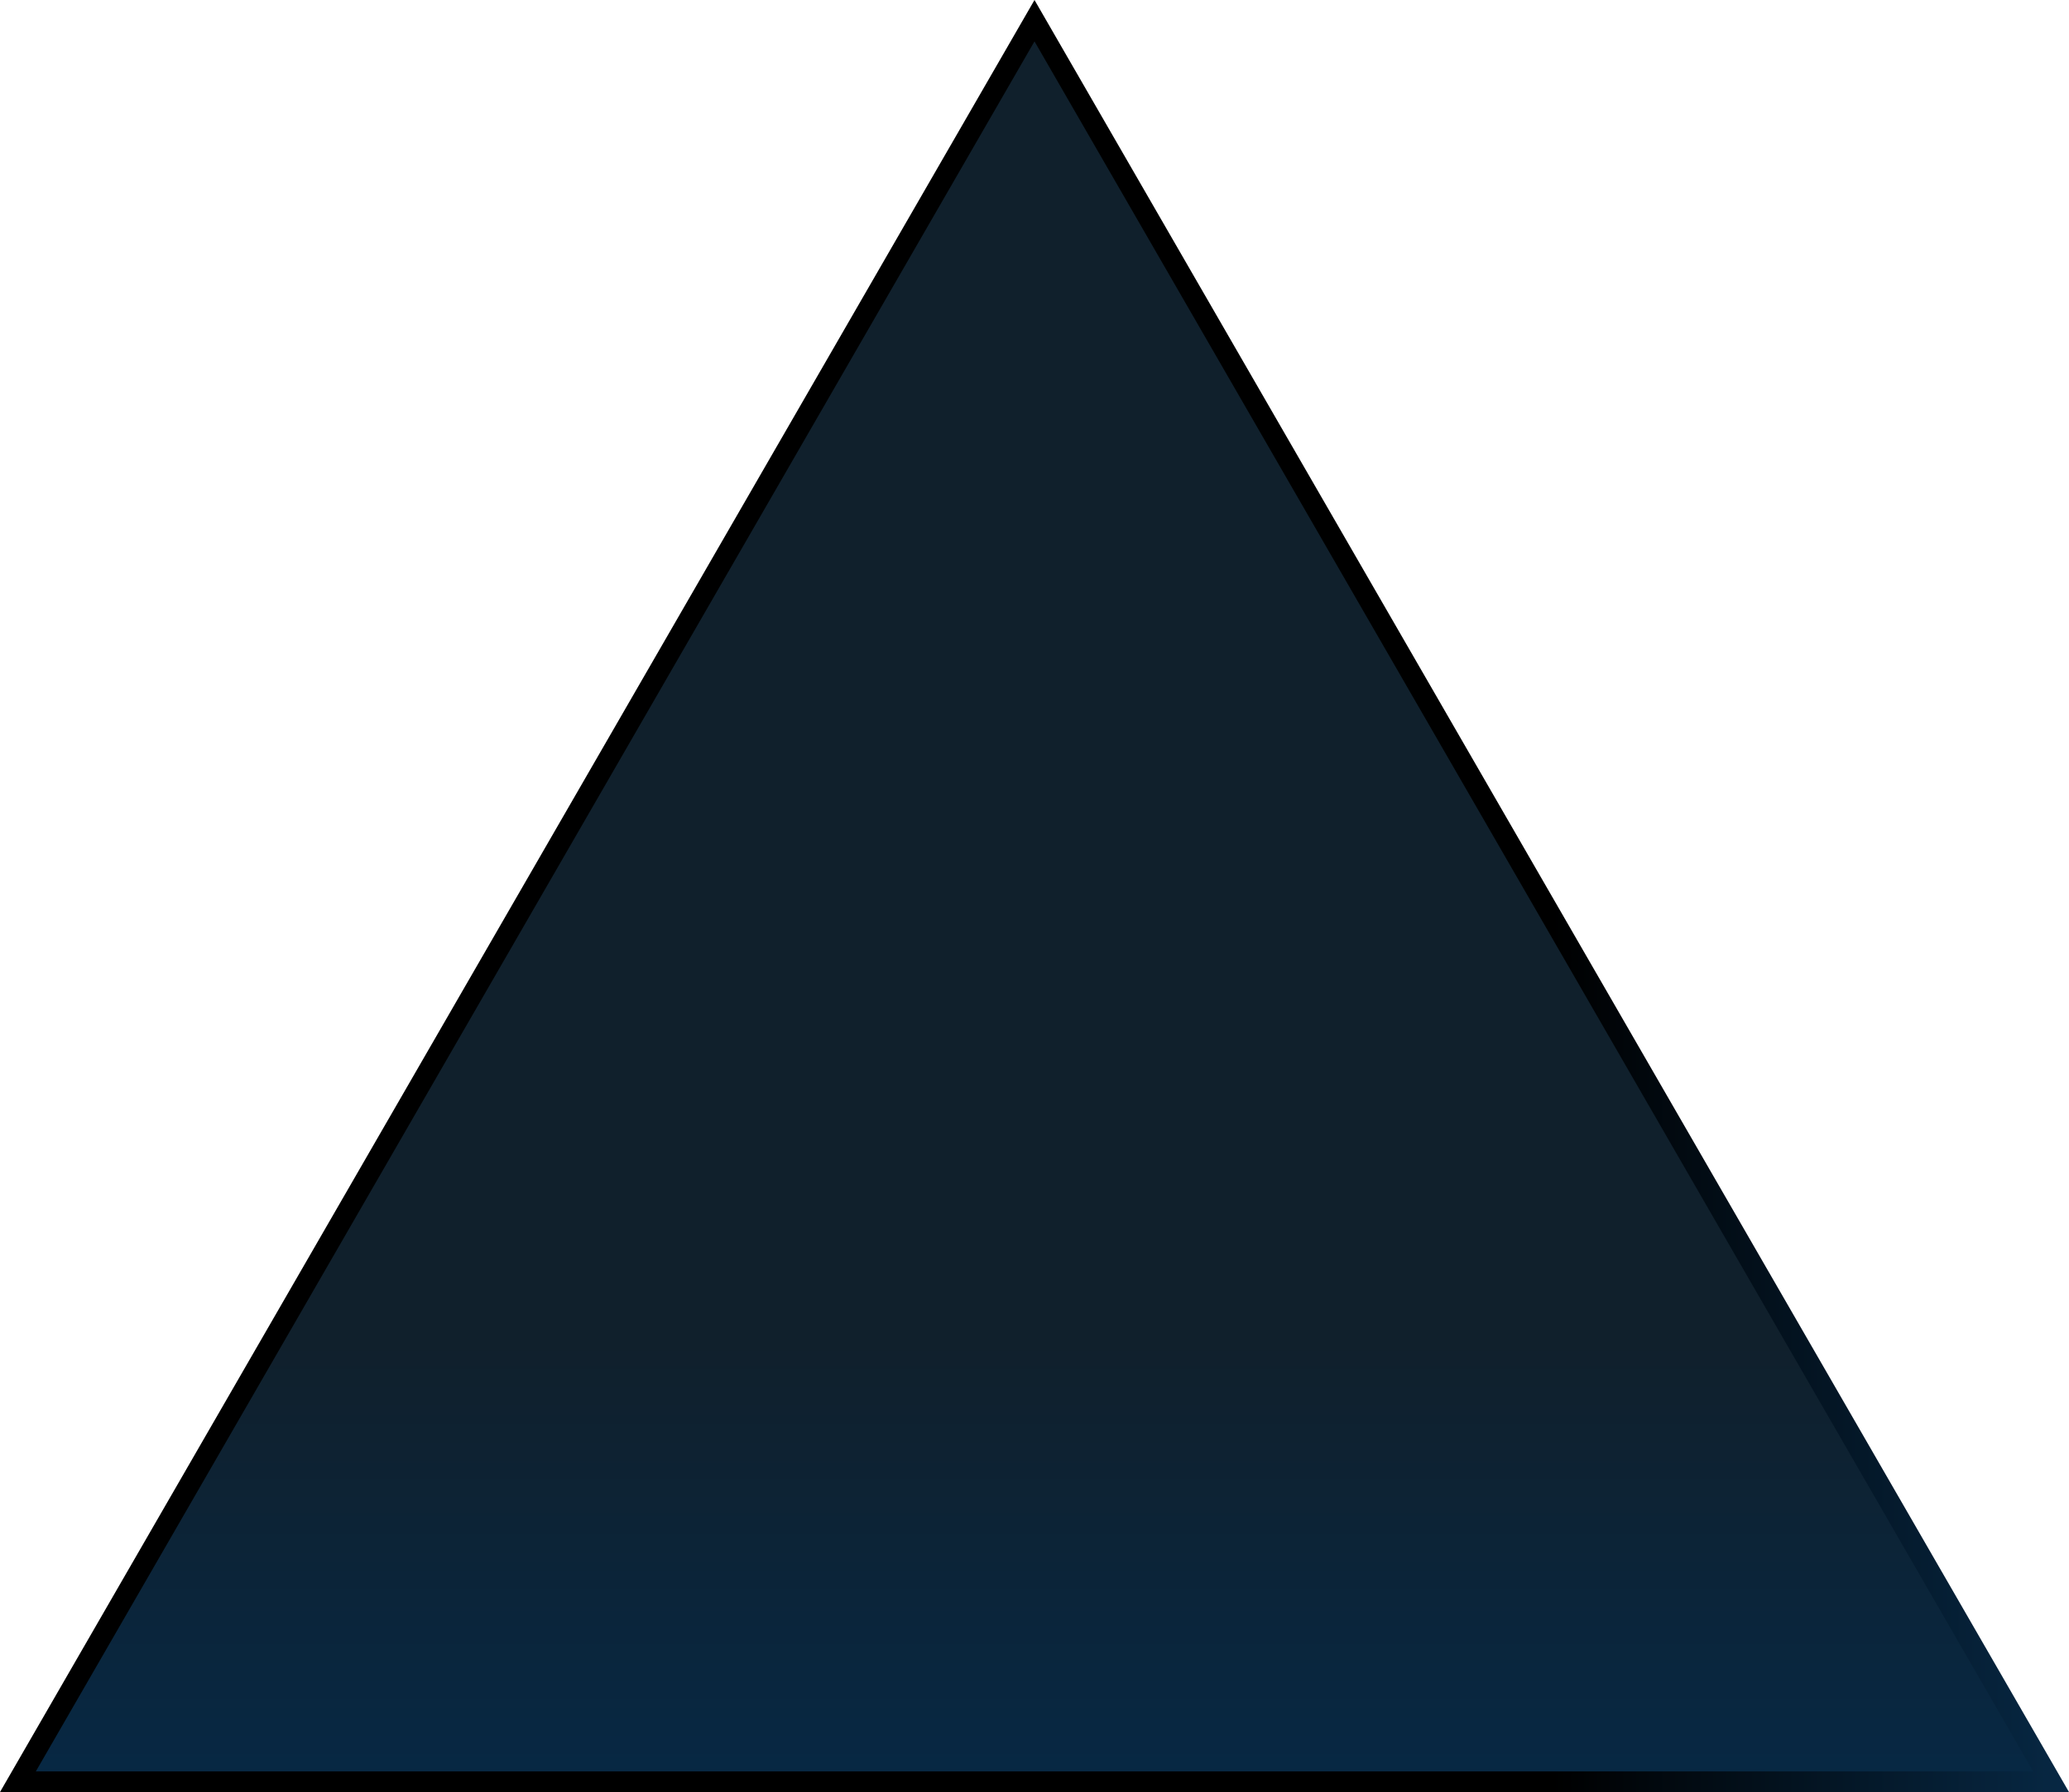
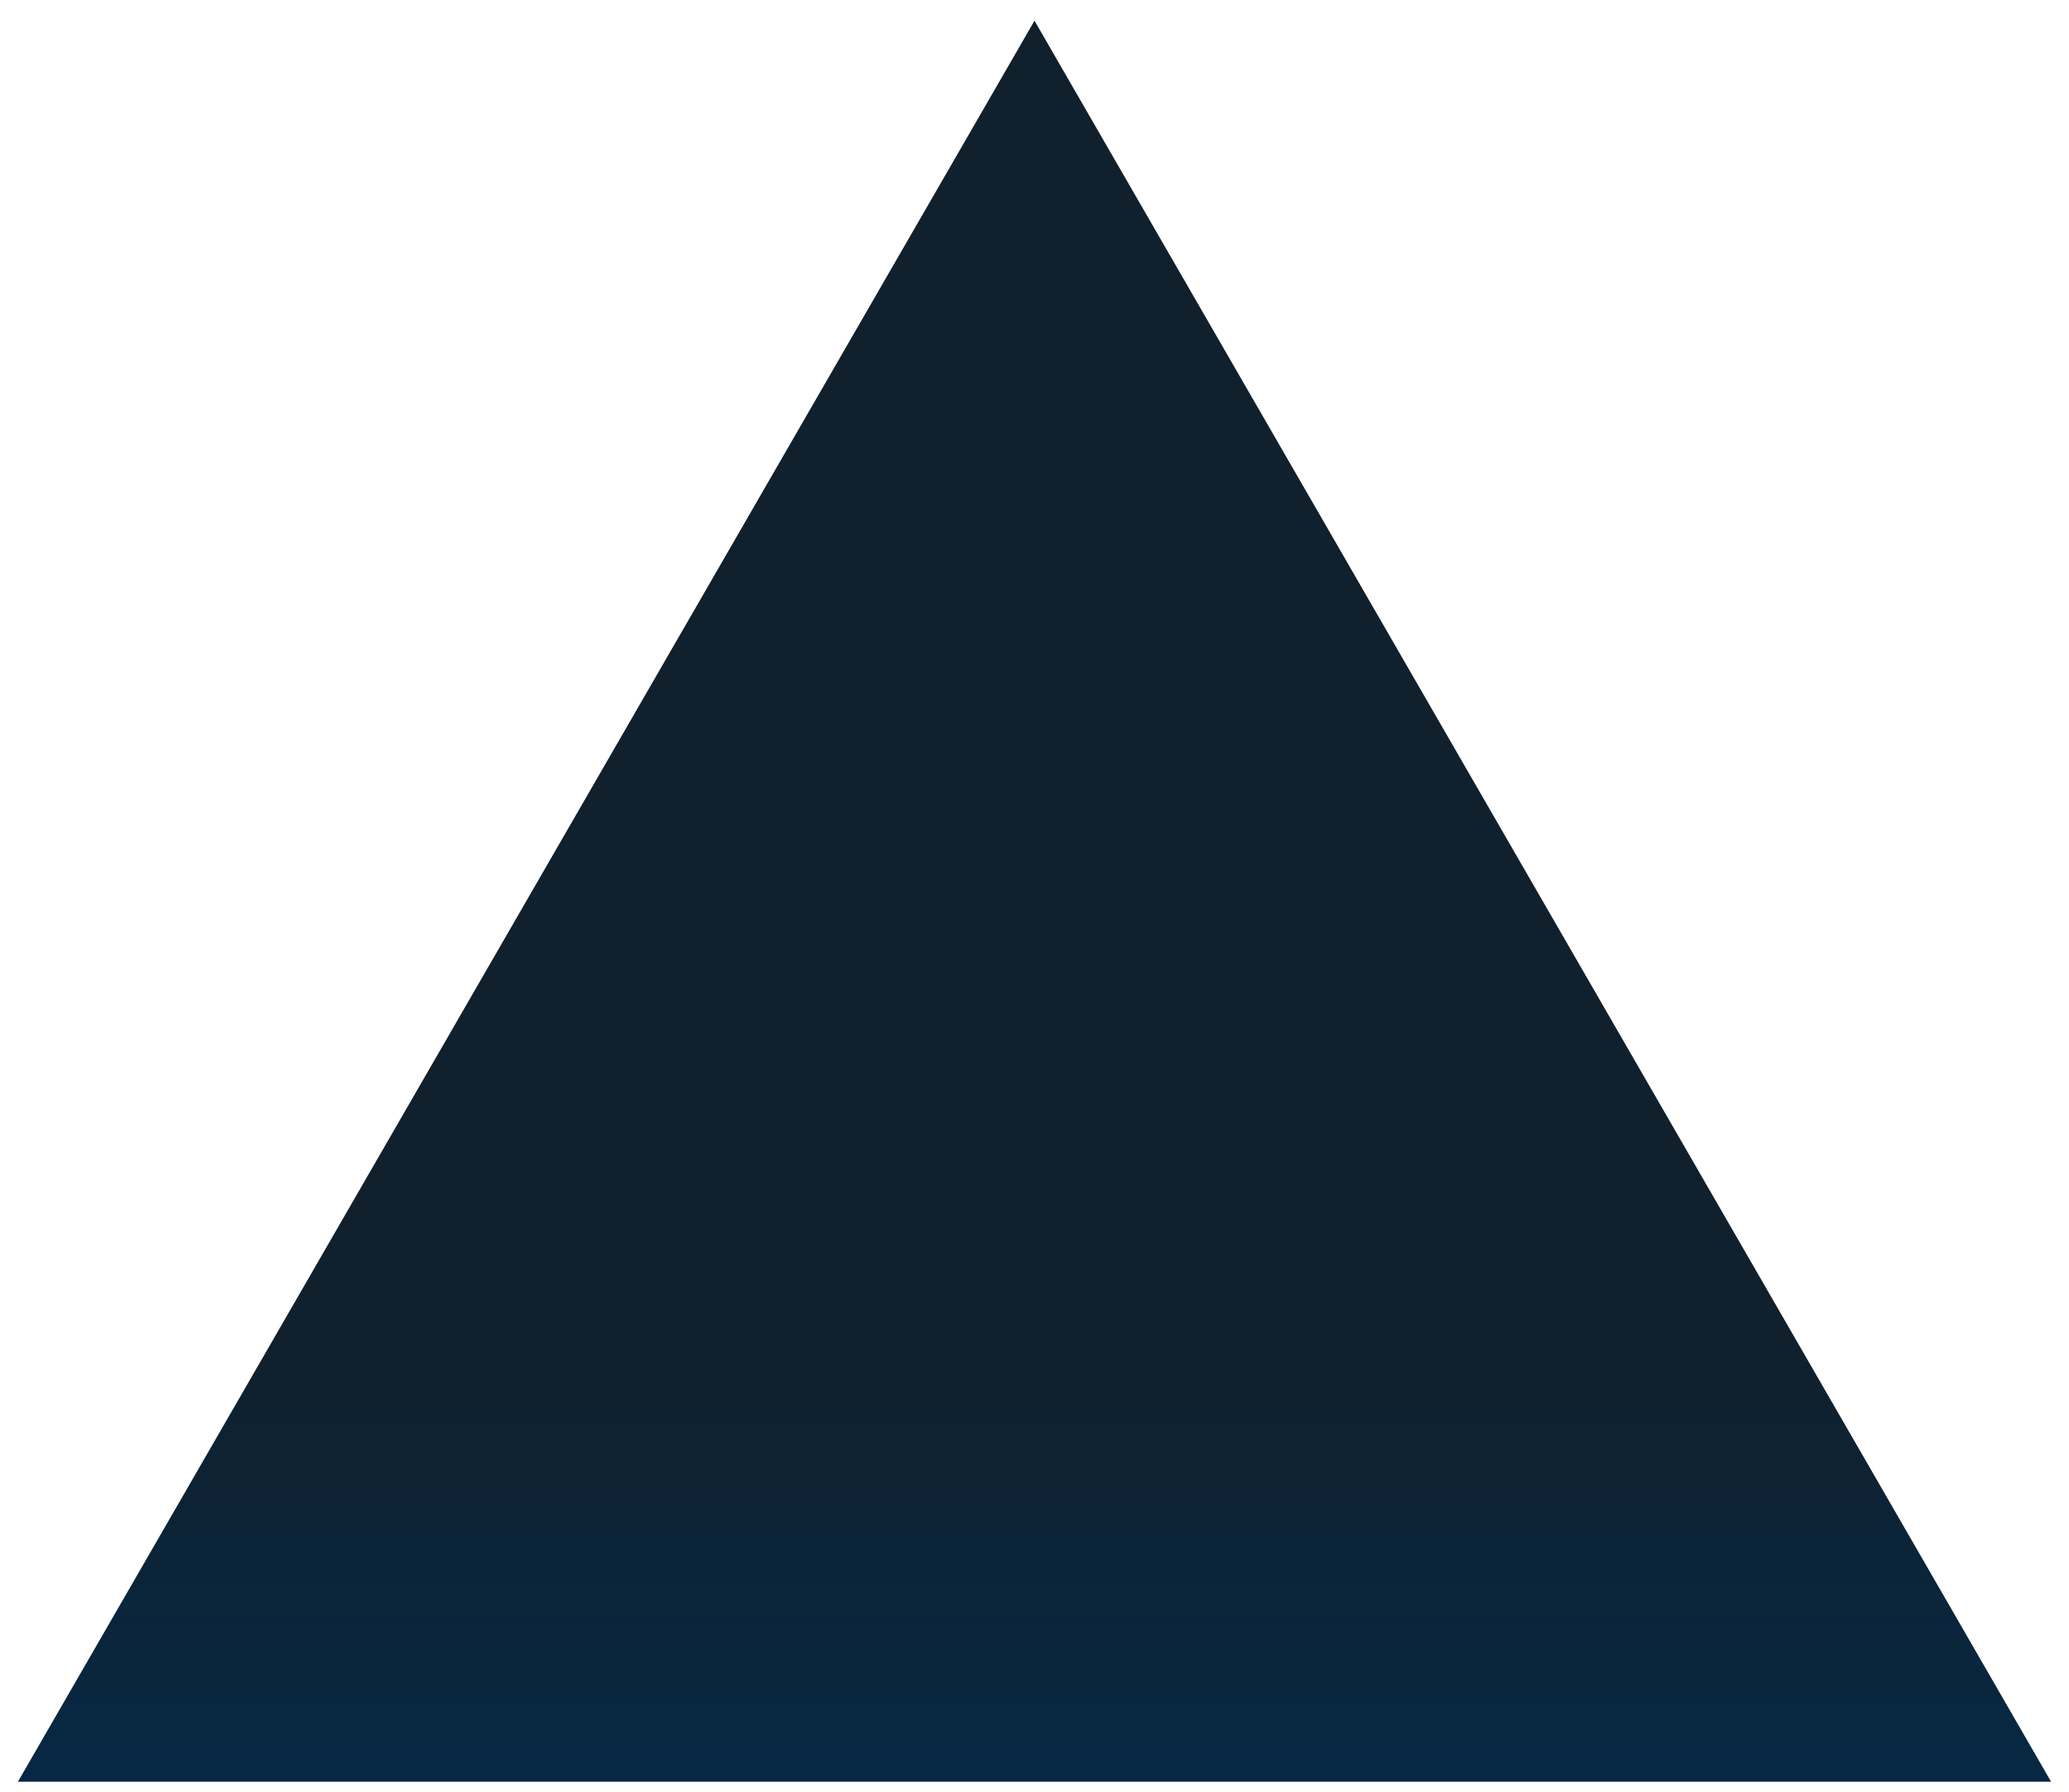
<svg xmlns="http://www.w3.org/2000/svg" version="1.1" id="Layer_1" x="0px" y="0px" width="100px" height="86.604px" viewBox="0 0 100 86.604" enable-background="new 0 0 100 86.604" xml:space="preserve">
  <g id="Layer_1_1_">
</g>
  <linearGradient id="SVGID_1_" gradientUnits="userSpaceOnUse" x1="-1108.081" y1="508.717" x2="-1108.081" y2="593.82" gradientTransform="matrix(1 0 0 1 1158.08 -507.717)">
    <stop offset="0.75" style="stop-color:#10202C" />
    <stop offset="1" style="stop-color:#072844" />
  </linearGradient>
  <polygon fill="url(#SVGID_1_)" points="0.866,86.103 50,1 99.134,86.103 " />
  <linearGradient id="SVGID_2_" gradientUnits="userSpaceOnUse" x1="-579.04" y1="346.642" x2="-479.04" y2="346.642" gradientTransform="matrix(1 0 0 -1 579.04 389.944)">
    <stop offset="0.75" style="stop-color:#000000" />
    <stop offset="1" style="stop-color:#072844" />
  </linearGradient>
-   <path fill="url(#SVGID_2_)" d="M50,2l48.268,83.604H1.732L50,2 M50,0L0,86.603h100L50,0L50,0z" />
  <g id="Layer_3">
</g>
</svg>